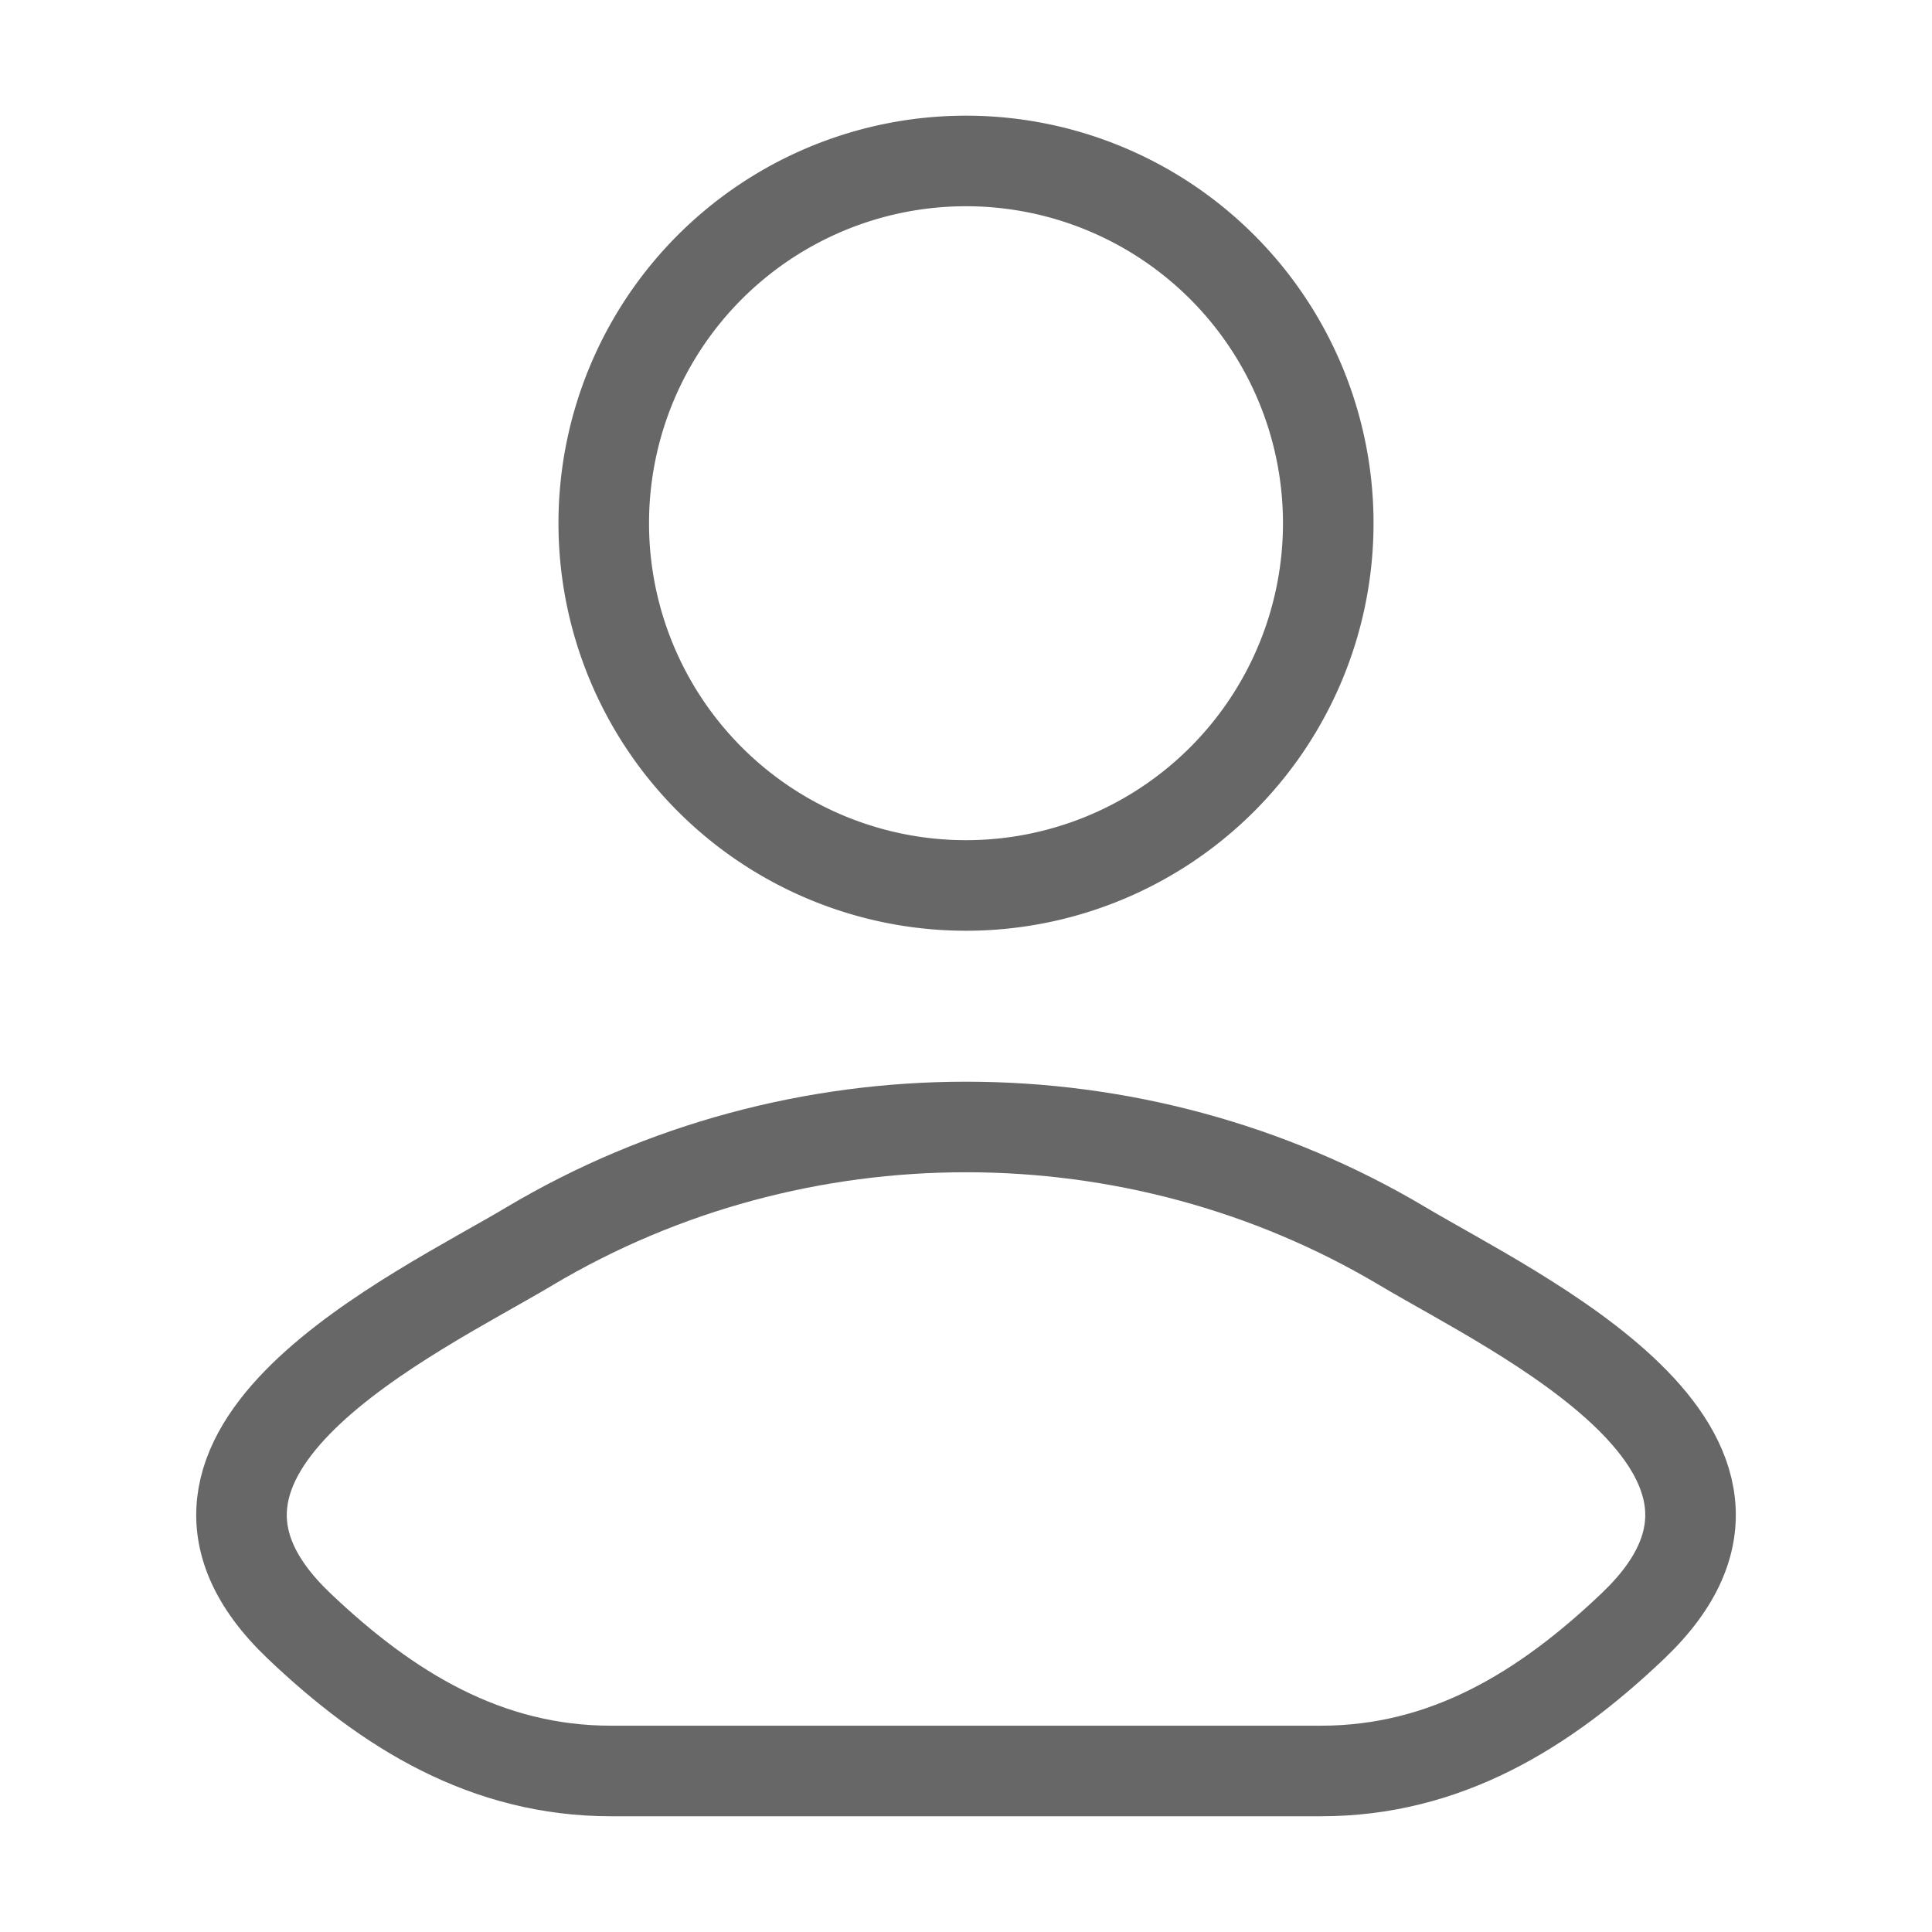
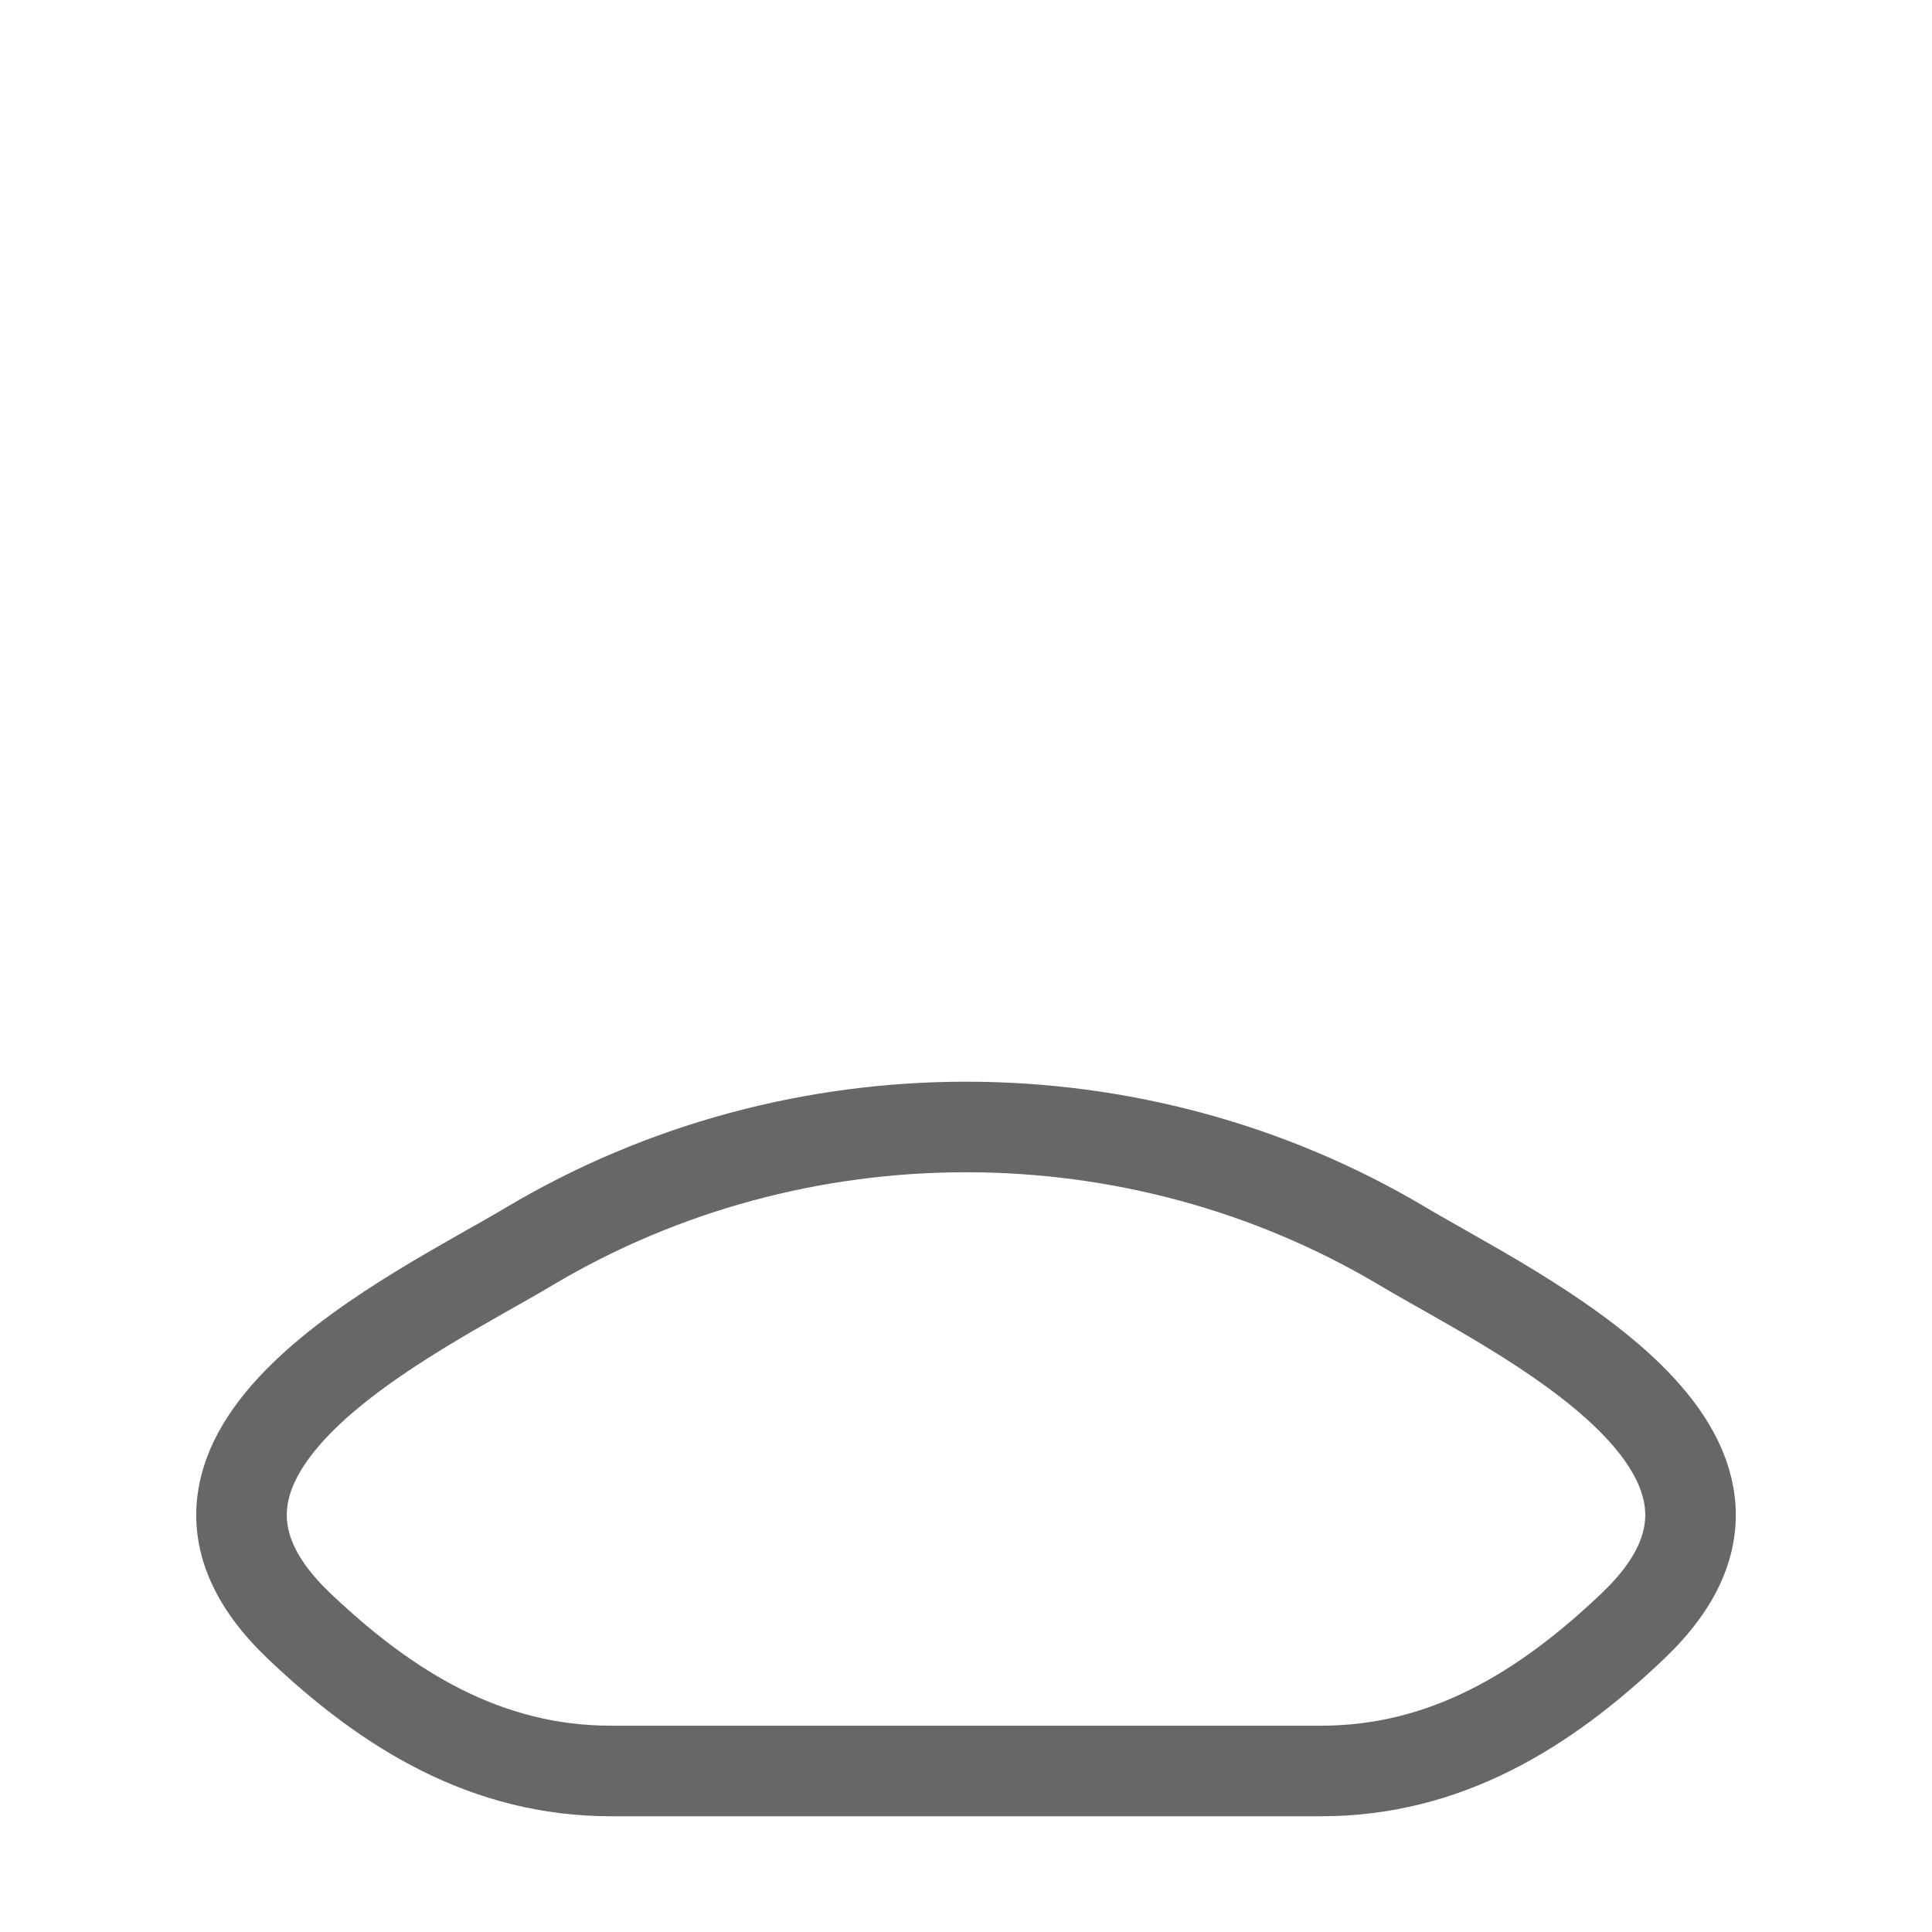
<svg xmlns="http://www.w3.org/2000/svg" width="32" height="32" fill="none">
  <path d="M8.77 20.642c-1.886 1.123-6.832 3.416-3.82 6.286 1.472 1.402 3.11 2.405 5.171 2.405H21.88c2.06 0 3.7-1.003 5.17-2.405 3.013-2.87-1.933-5.163-3.82-6.287-4.423-2.633-10.035-2.633-14.459 0Z" stroke="#676767" stroke-width="1.5" stroke-linecap="round" stroke-linejoin="round" />
-   <path d="M22 8.666a6 6 0 1 1-12 0 6 6 0 0 1 12 0Z" stroke="#676767" stroke-width="1.5" />
</svg>